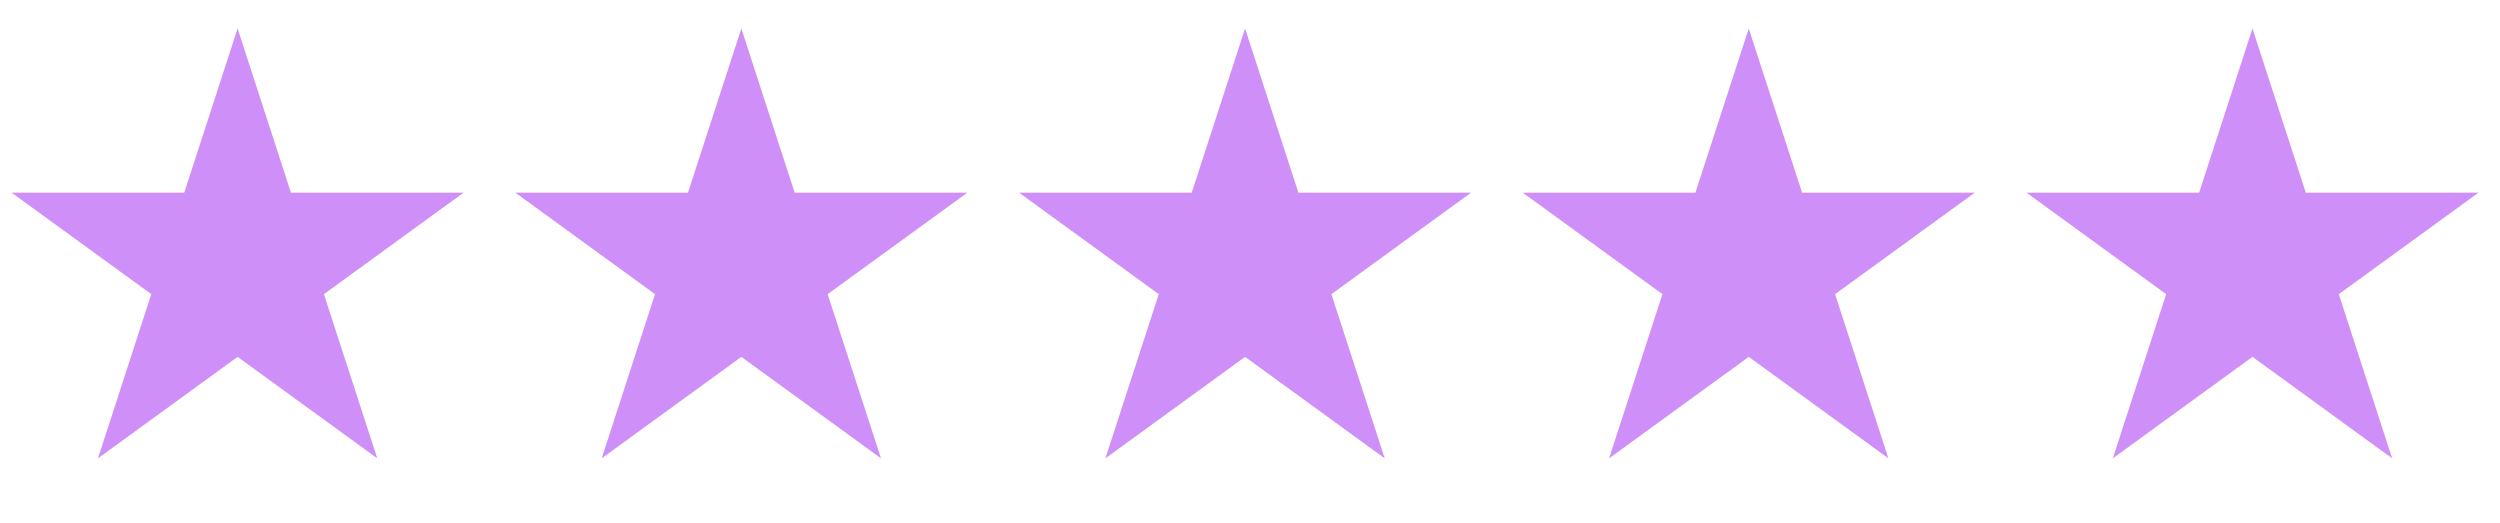
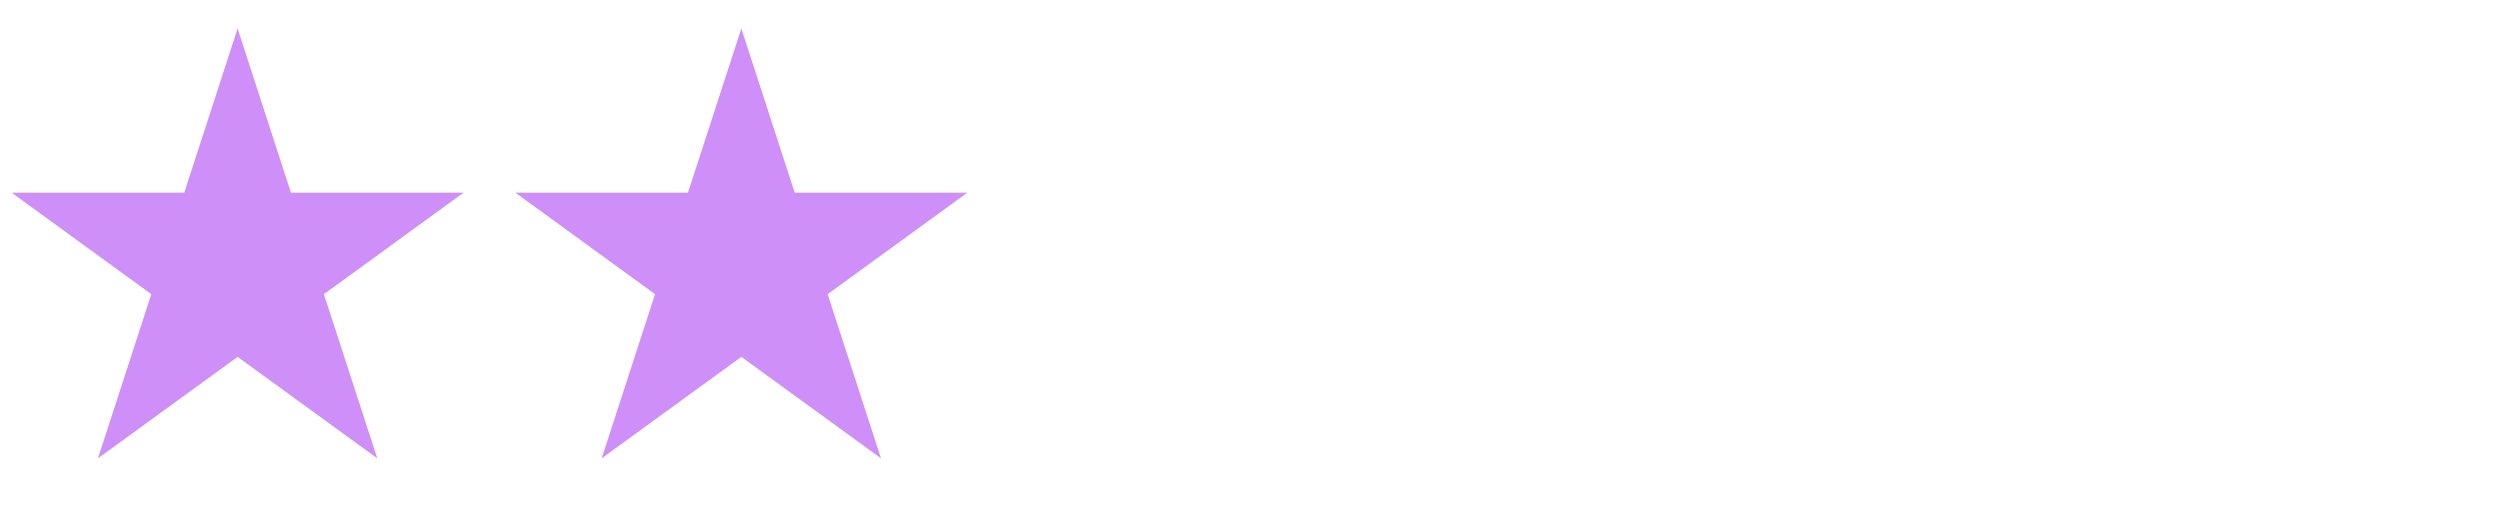
<svg xmlns="http://www.w3.org/2000/svg" width="110" height="23" viewBox="0 0 110 23" fill="none">
  <path d="M10.454 1.254L12.802 8.478L20.397 8.478L14.252 12.943L16.6 20.167L10.454 15.702L4.31 20.167L6.657 12.943L0.512 8.478L8.107 8.478L10.454 1.254Z" fill="#CE8FF8" />
  <path d="M32.619 1.254L34.966 8.478L42.562 8.478L36.416 12.943L38.764 20.167L32.619 15.702L26.474 20.167L28.821 12.943L22.676 8.478L30.271 8.478L32.619 1.254Z" fill="#CE8FF8" />
-   <path d="M54.783 1.254L57.13 8.478L64.725 8.478L58.581 12.943L60.928 20.167L54.783 15.702L48.638 20.167L50.985 12.943L44.84 8.478L52.435 8.478L54.783 1.254Z" fill="#CE8FF8" />
-   <path d="M76.945 1.254L79.292 8.478L86.888 8.478L80.743 12.943L83.09 20.167L76.945 15.702L70.8 20.167L73.147 12.943L67.002 8.478L74.598 8.478L76.945 1.254Z" fill="#CE8FF8" />
-   <path d="M99.109 1.254L101.456 8.478L109.052 8.478L102.907 12.943L105.254 20.167L99.109 15.702L92.964 20.167L95.311 12.943L89.166 8.478L96.762 8.478L99.109 1.254Z" fill="#CE8FF8" />
</svg>